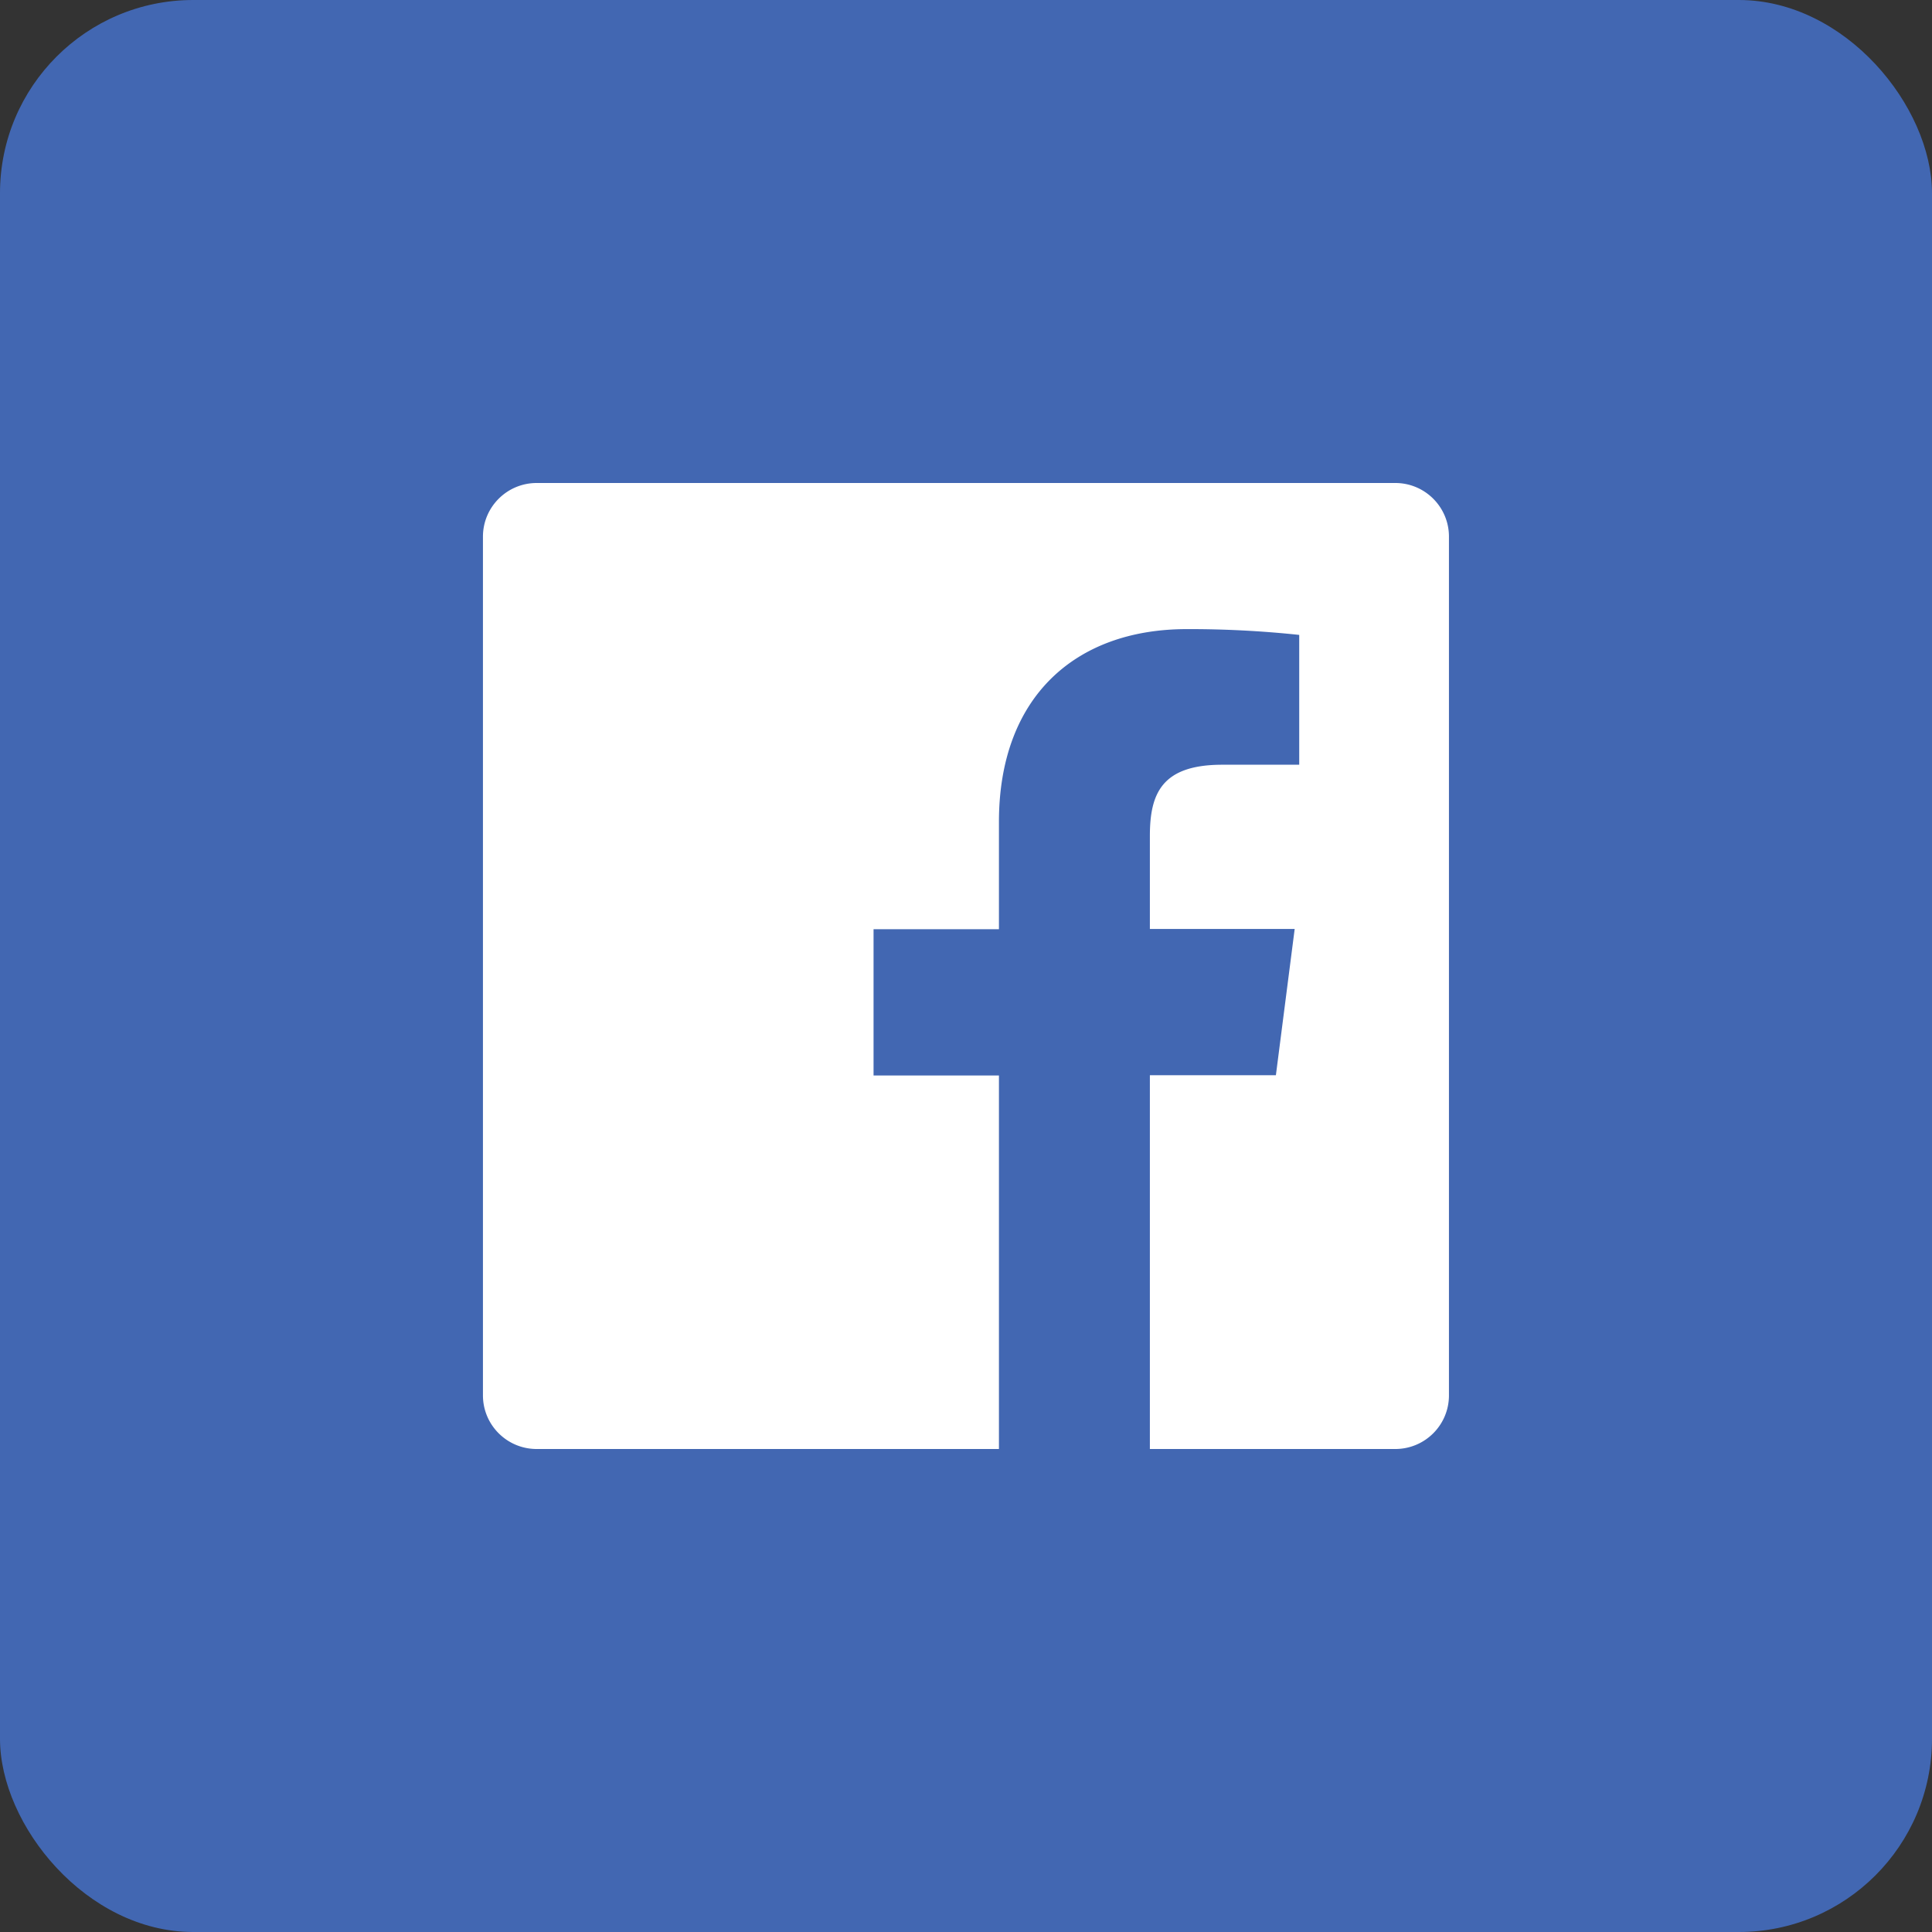
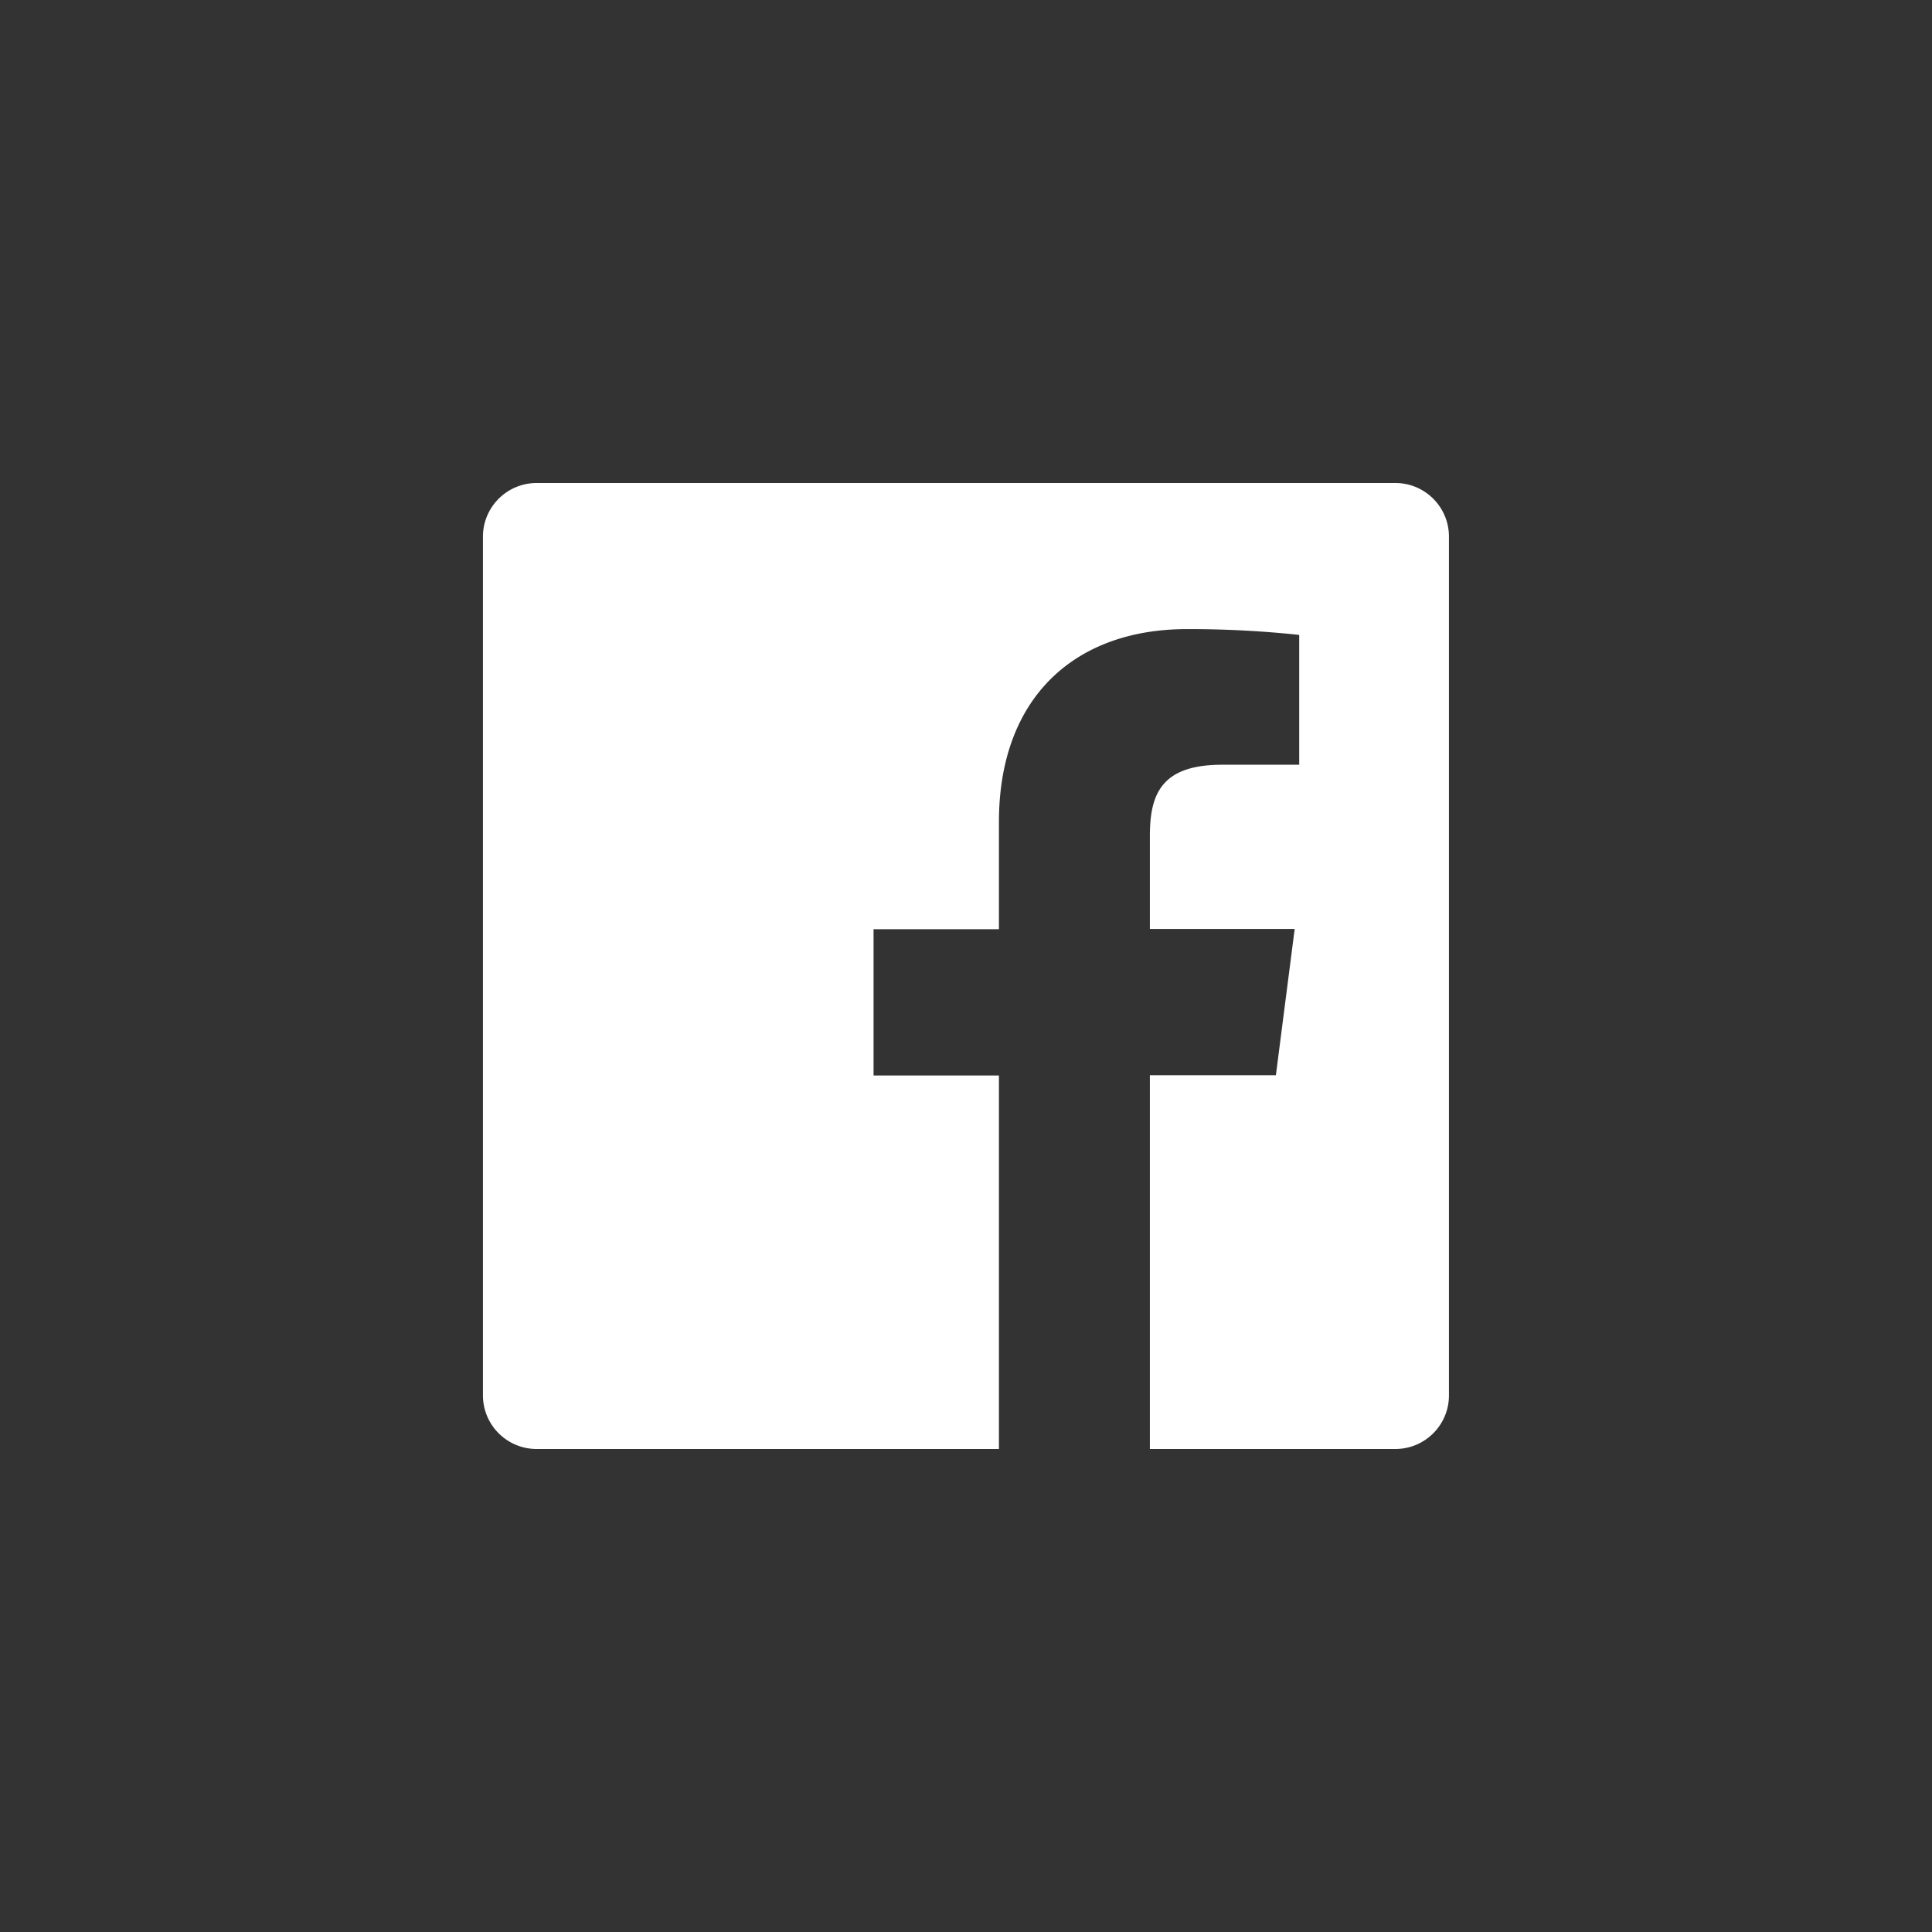
<svg xmlns="http://www.w3.org/2000/svg" width="40" height="40" viewBox="0 0 40 40">
  <rect x="0" y="0" width="40" height="40" fill="#333333" stroke="none" />
  <g fill="none" fill-rule="evenodd">
-     <rect width="40" height="40" fill="#4267B2" rx="4" />
    <path fill="#FFF" d="M28.89 10H11.111c-.614 0-1.112.498-1.112 1.11v17.78c0 .613.498 1.11 1.112 1.11h9.571v-7.733h-2.596v-3.029h2.596v-2.221c0-2.584 1.579-3.992 3.89-3.992a21.49 21.49 0 0 1 2.327.12v2.688h-1.594c-1.253 0-1.498.598-1.498 1.473v1.927h2.998l-.389 3.028h-2.609V30h5.081c.614 0 1.111-.497 1.111-1.11V11.11c0-.612-.497-1.11-1.11-1.11" />
  </g>
</svg>